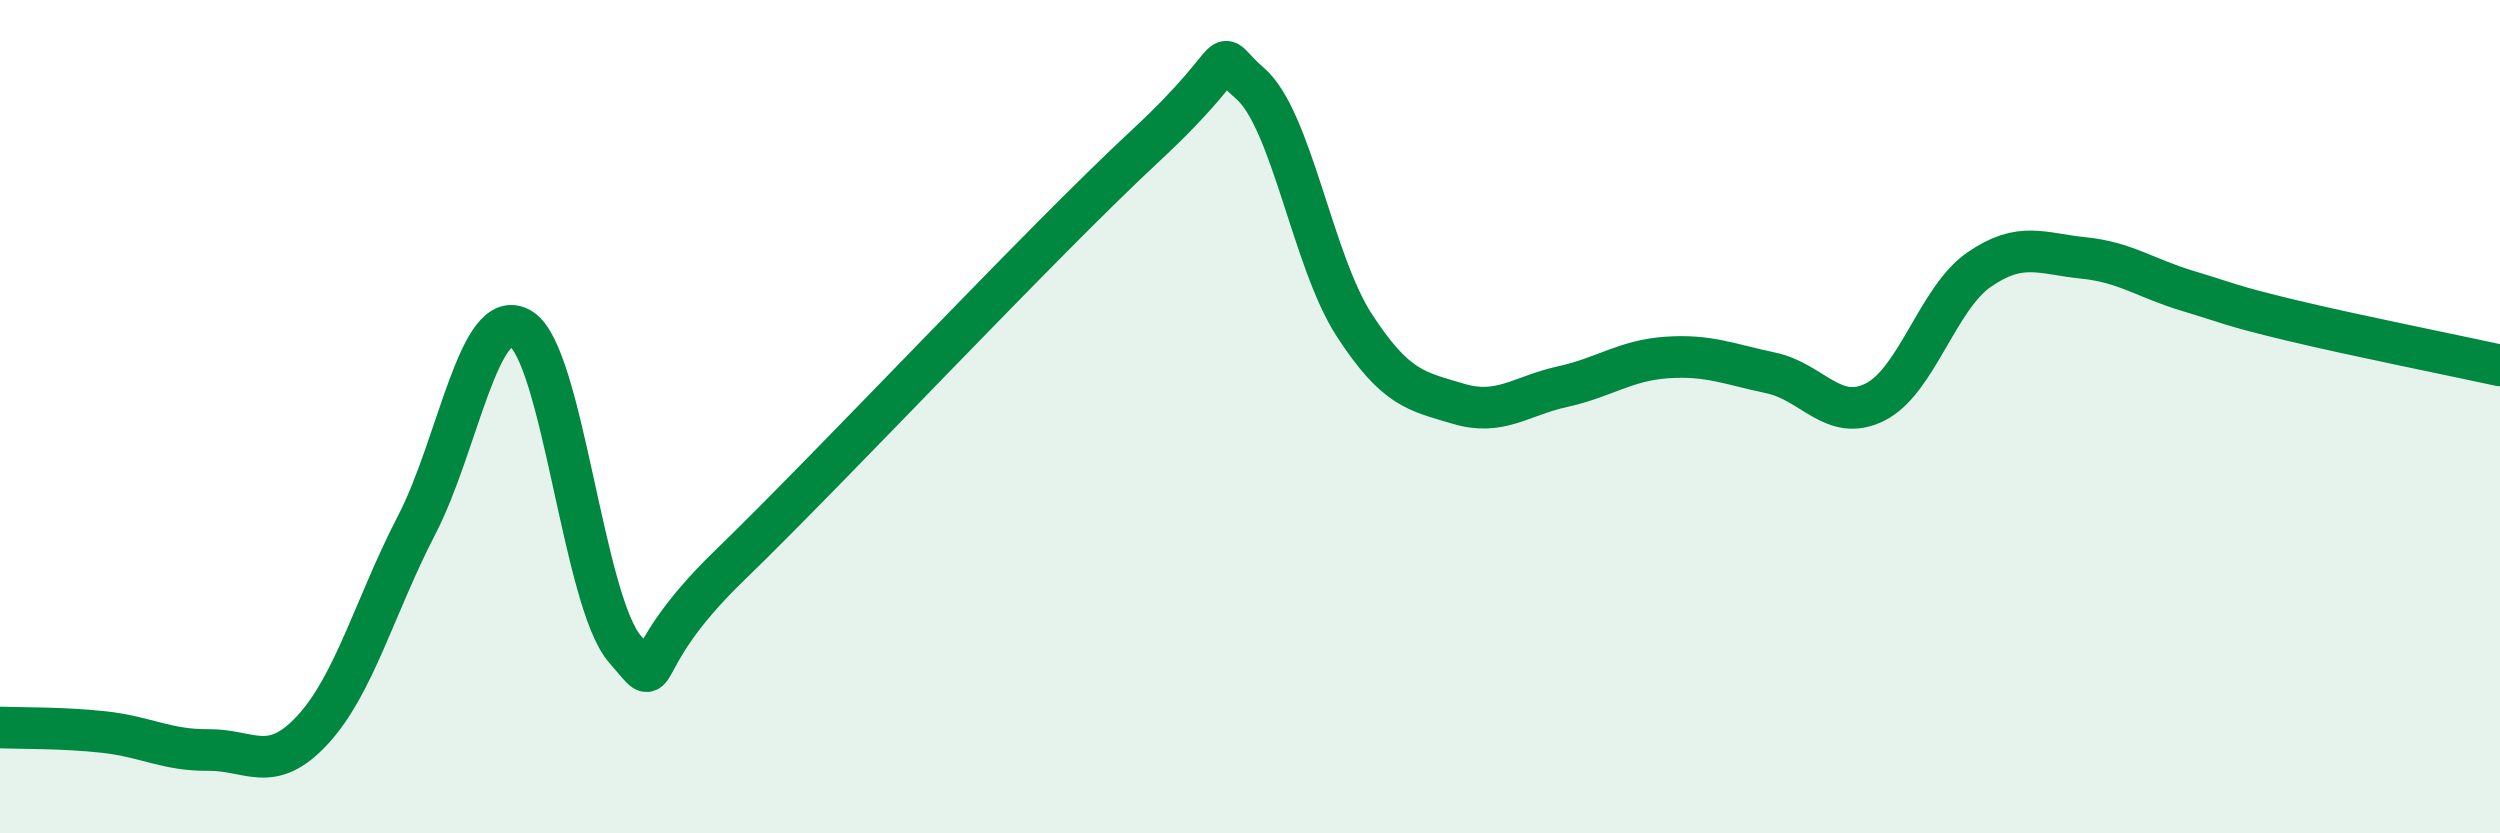
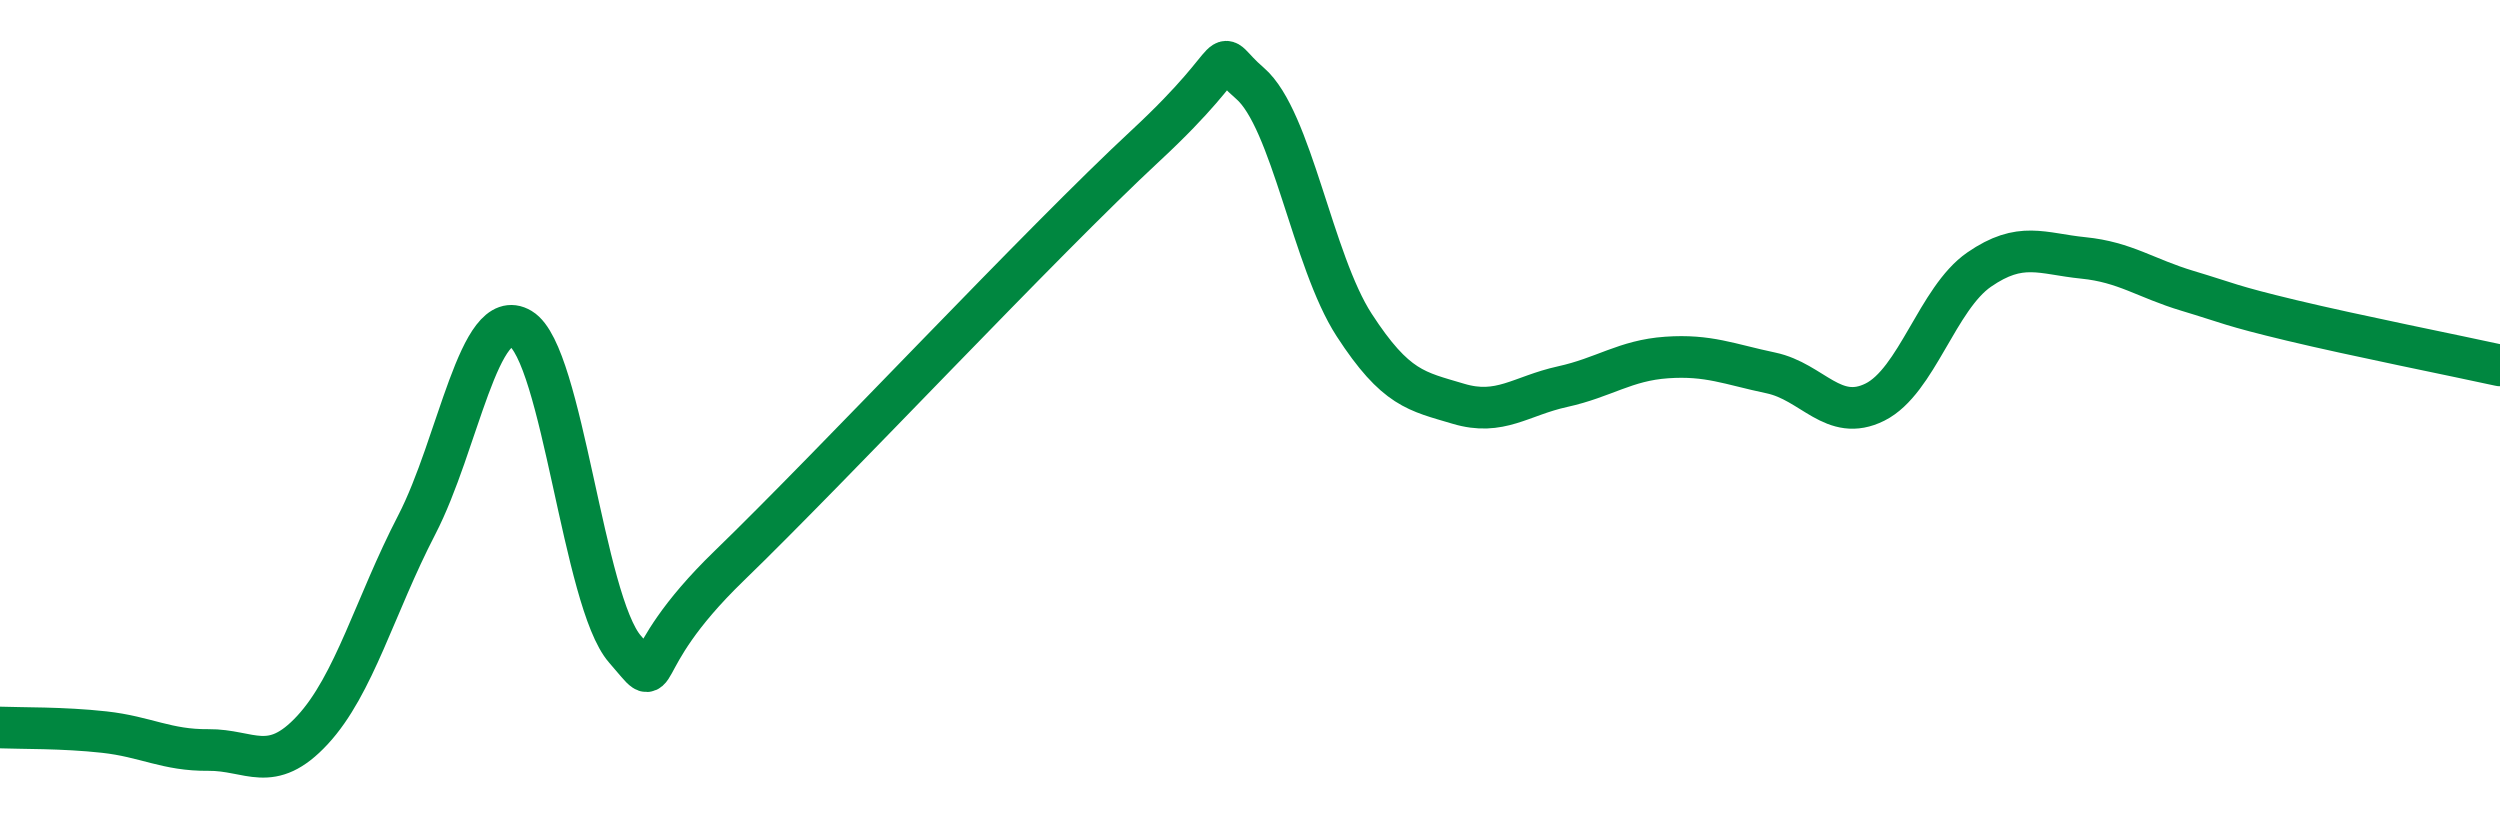
<svg xmlns="http://www.w3.org/2000/svg" width="60" height="20" viewBox="0 0 60 20">
-   <path d="M 0,17.46 C 0.5,17.48 1.5,17.46 2.5,17.57 C 3.5,17.68 4,18.01 5,18 C 6,17.99 6.5,18.6 7.5,17.52 C 8.5,16.44 9,14.53 10,12.6 C 11,10.67 11.5,7.29 12.5,7.89 C 13.5,8.49 14,14.44 15,15.58 C 16,16.72 15,16 17.5,13.58 C 20,11.16 25,5.81 27.5,3.49 C 30,1.17 29,1.14 30,2 C 31,2.86 31.5,6.26 32.5,7.8 C 33.5,9.34 34,9.39 35,9.69 C 36,9.99 36.5,9.5 37.5,9.28 C 38.5,9.06 39,8.65 40,8.58 C 41,8.51 41.5,8.74 42.5,8.95 C 43.5,9.16 44,10.15 45,9.65 C 46,9.15 46.5,7.16 47.5,6.47 C 48.5,5.78 49,6.09 50,6.19 C 51,6.29 51.5,6.68 52.5,6.98 C 53.5,7.28 53.5,7.33 55,7.69 C 56.5,8.05 59,8.55 60,8.77L60 20L0 20Z" fill="#008740" opacity="0.1" stroke-linecap="round" stroke-linejoin="round" />
  <path d="M 0,17.46 C 0.5,17.48 1.5,17.46 2.5,17.57 C 3.5,17.68 4,18.01 5,18 C 6,17.99 6.5,18.6 7.5,17.52 C 8.5,16.44 9,14.53 10,12.6 C 11,10.67 11.5,7.29 12.5,7.89 C 13.5,8.49 14,14.44 15,15.58 C 16,16.72 15,16 17.5,13.58 C 20,11.16 25,5.81 27.5,3.49 C 30,1.17 29,1.14 30,2 C 31,2.86 31.5,6.26 32.5,7.8 C 33.5,9.34 34,9.39 35,9.69 C 36,9.99 36.5,9.5 37.5,9.28 C 38.5,9.06 39,8.65 40,8.58 C 41,8.51 41.5,8.74 42.5,8.95 C 43.5,9.16 44,10.15 45,9.65 C 46,9.15 46.5,7.16 47.5,6.47 C 48.5,5.78 49,6.09 50,6.19 C 51,6.29 51.5,6.68 52.5,6.98 C 53.5,7.28 53.5,7.33 55,7.69 C 56.5,8.05 59,8.55 60,8.77" stroke="#008740" stroke-width="1" fill="none" stroke-linecap="round" stroke-linejoin="round" />
</svg>